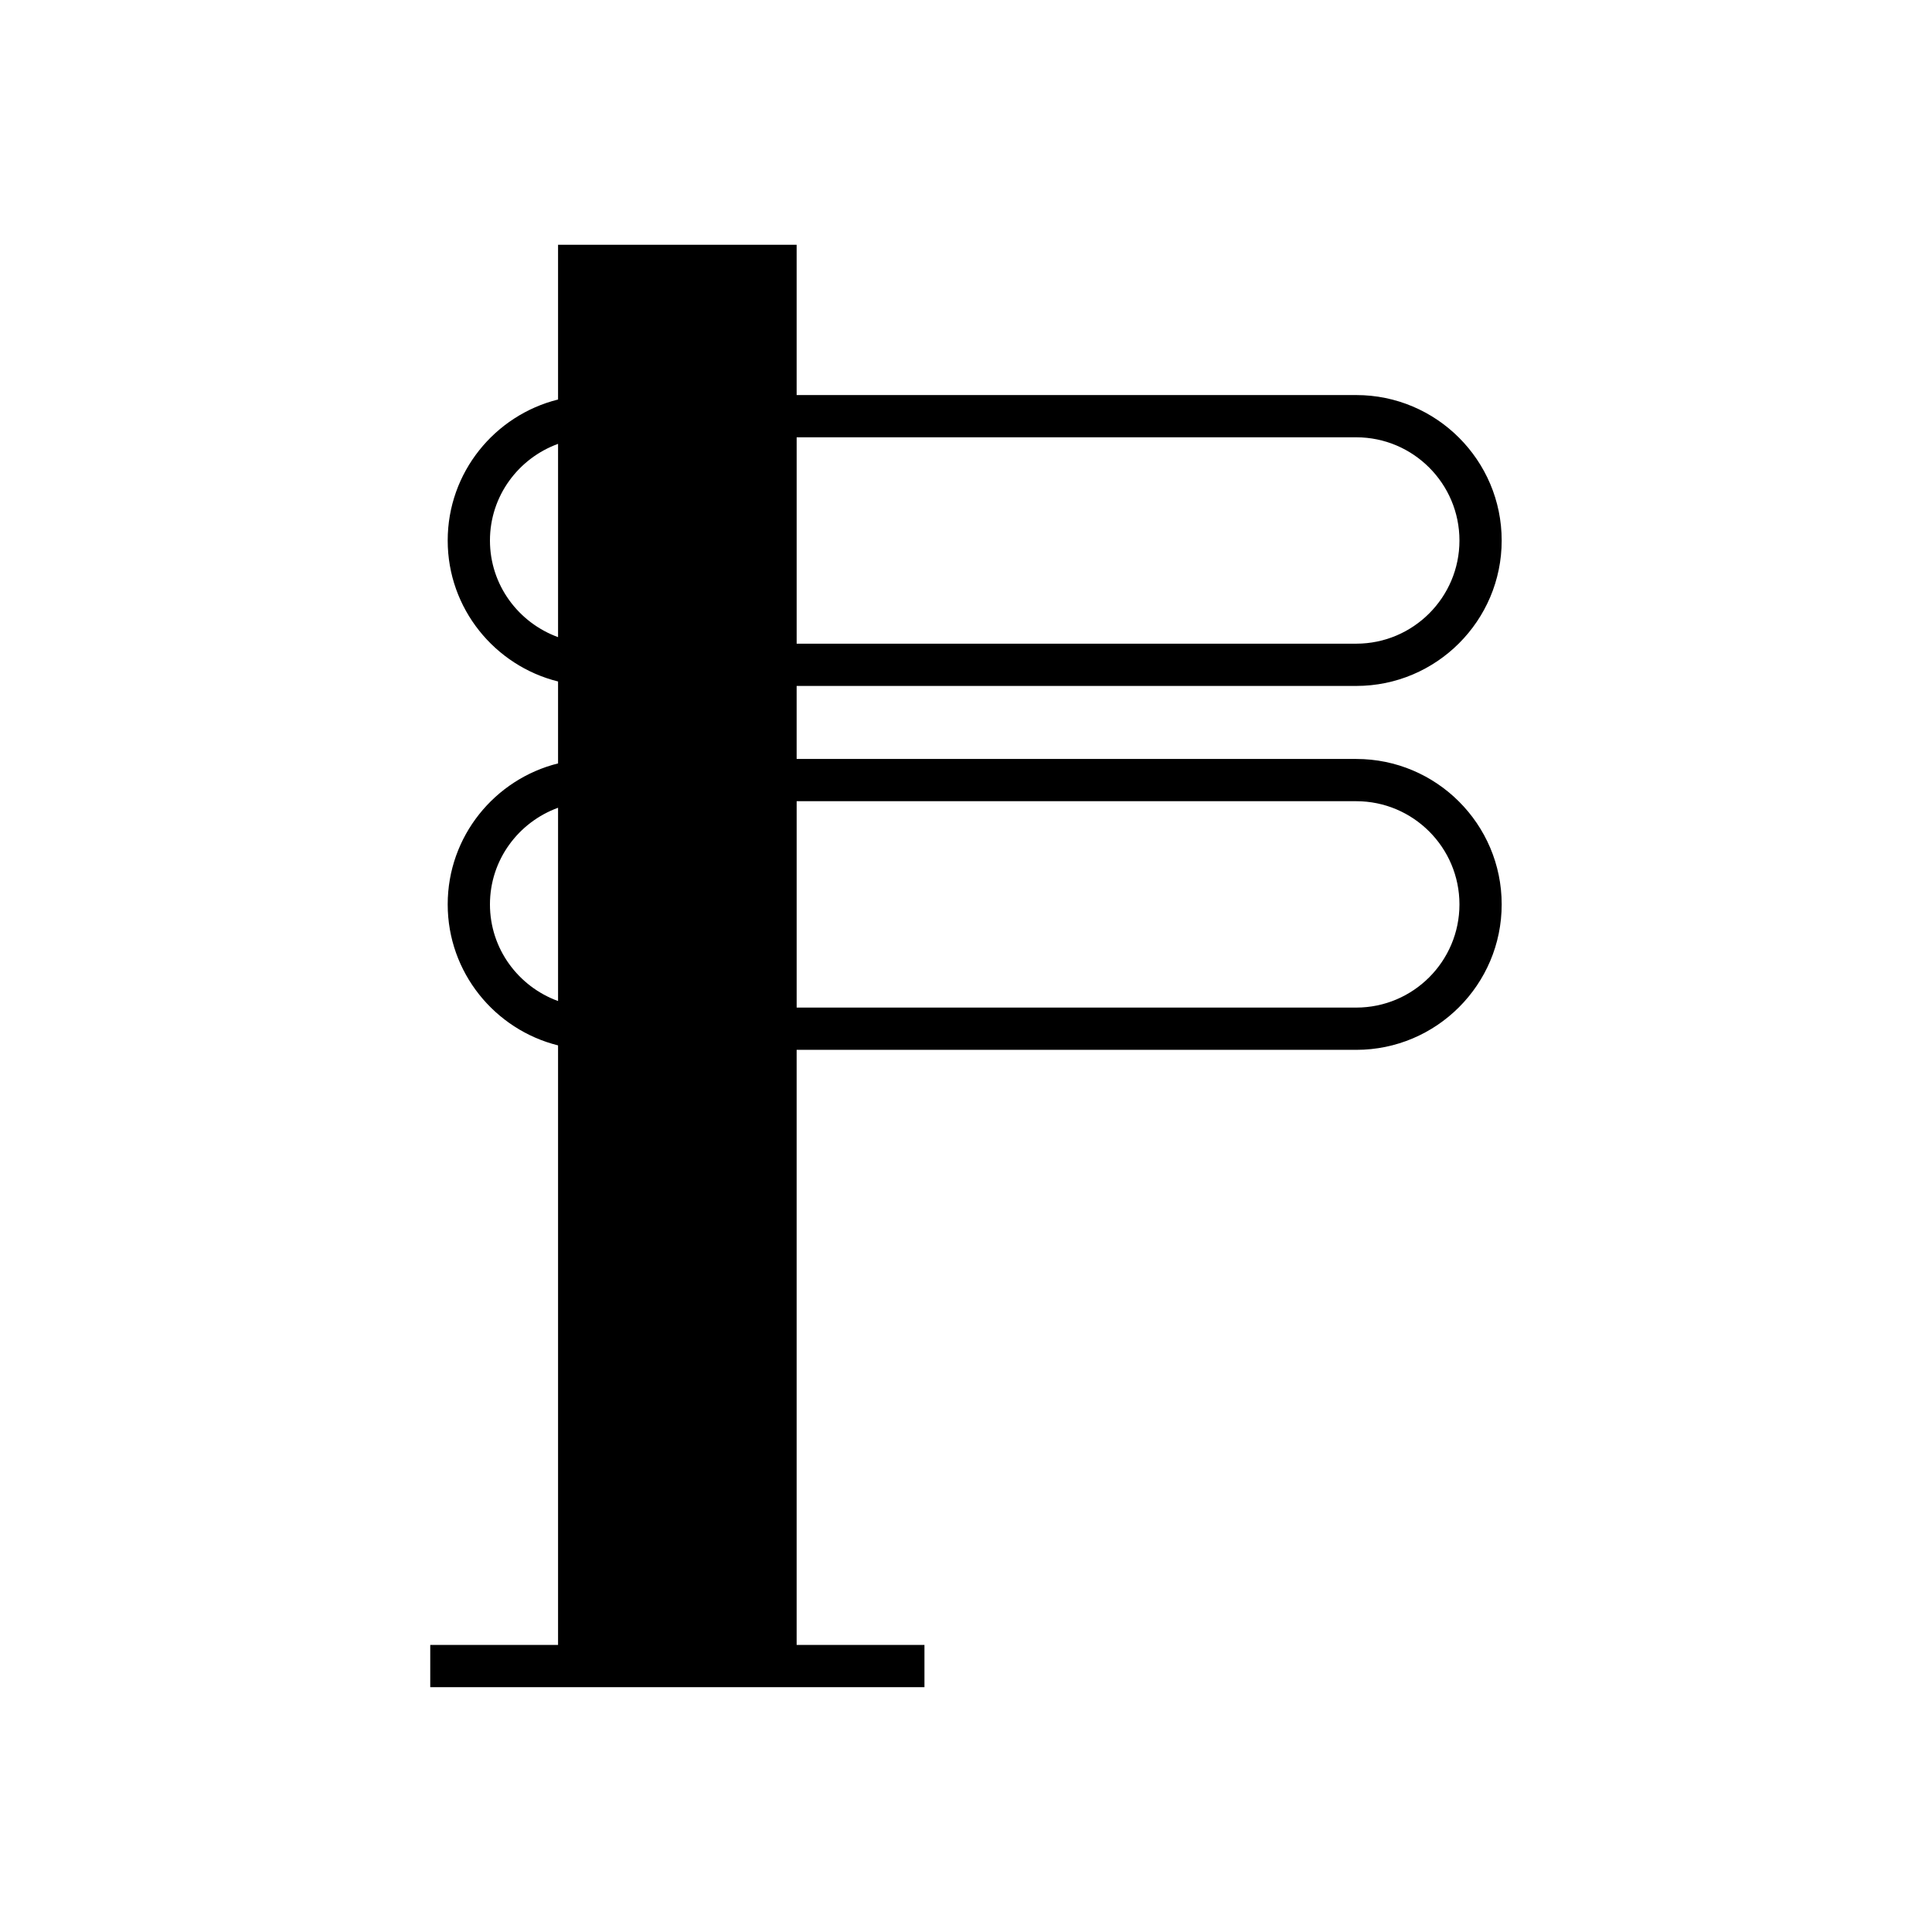
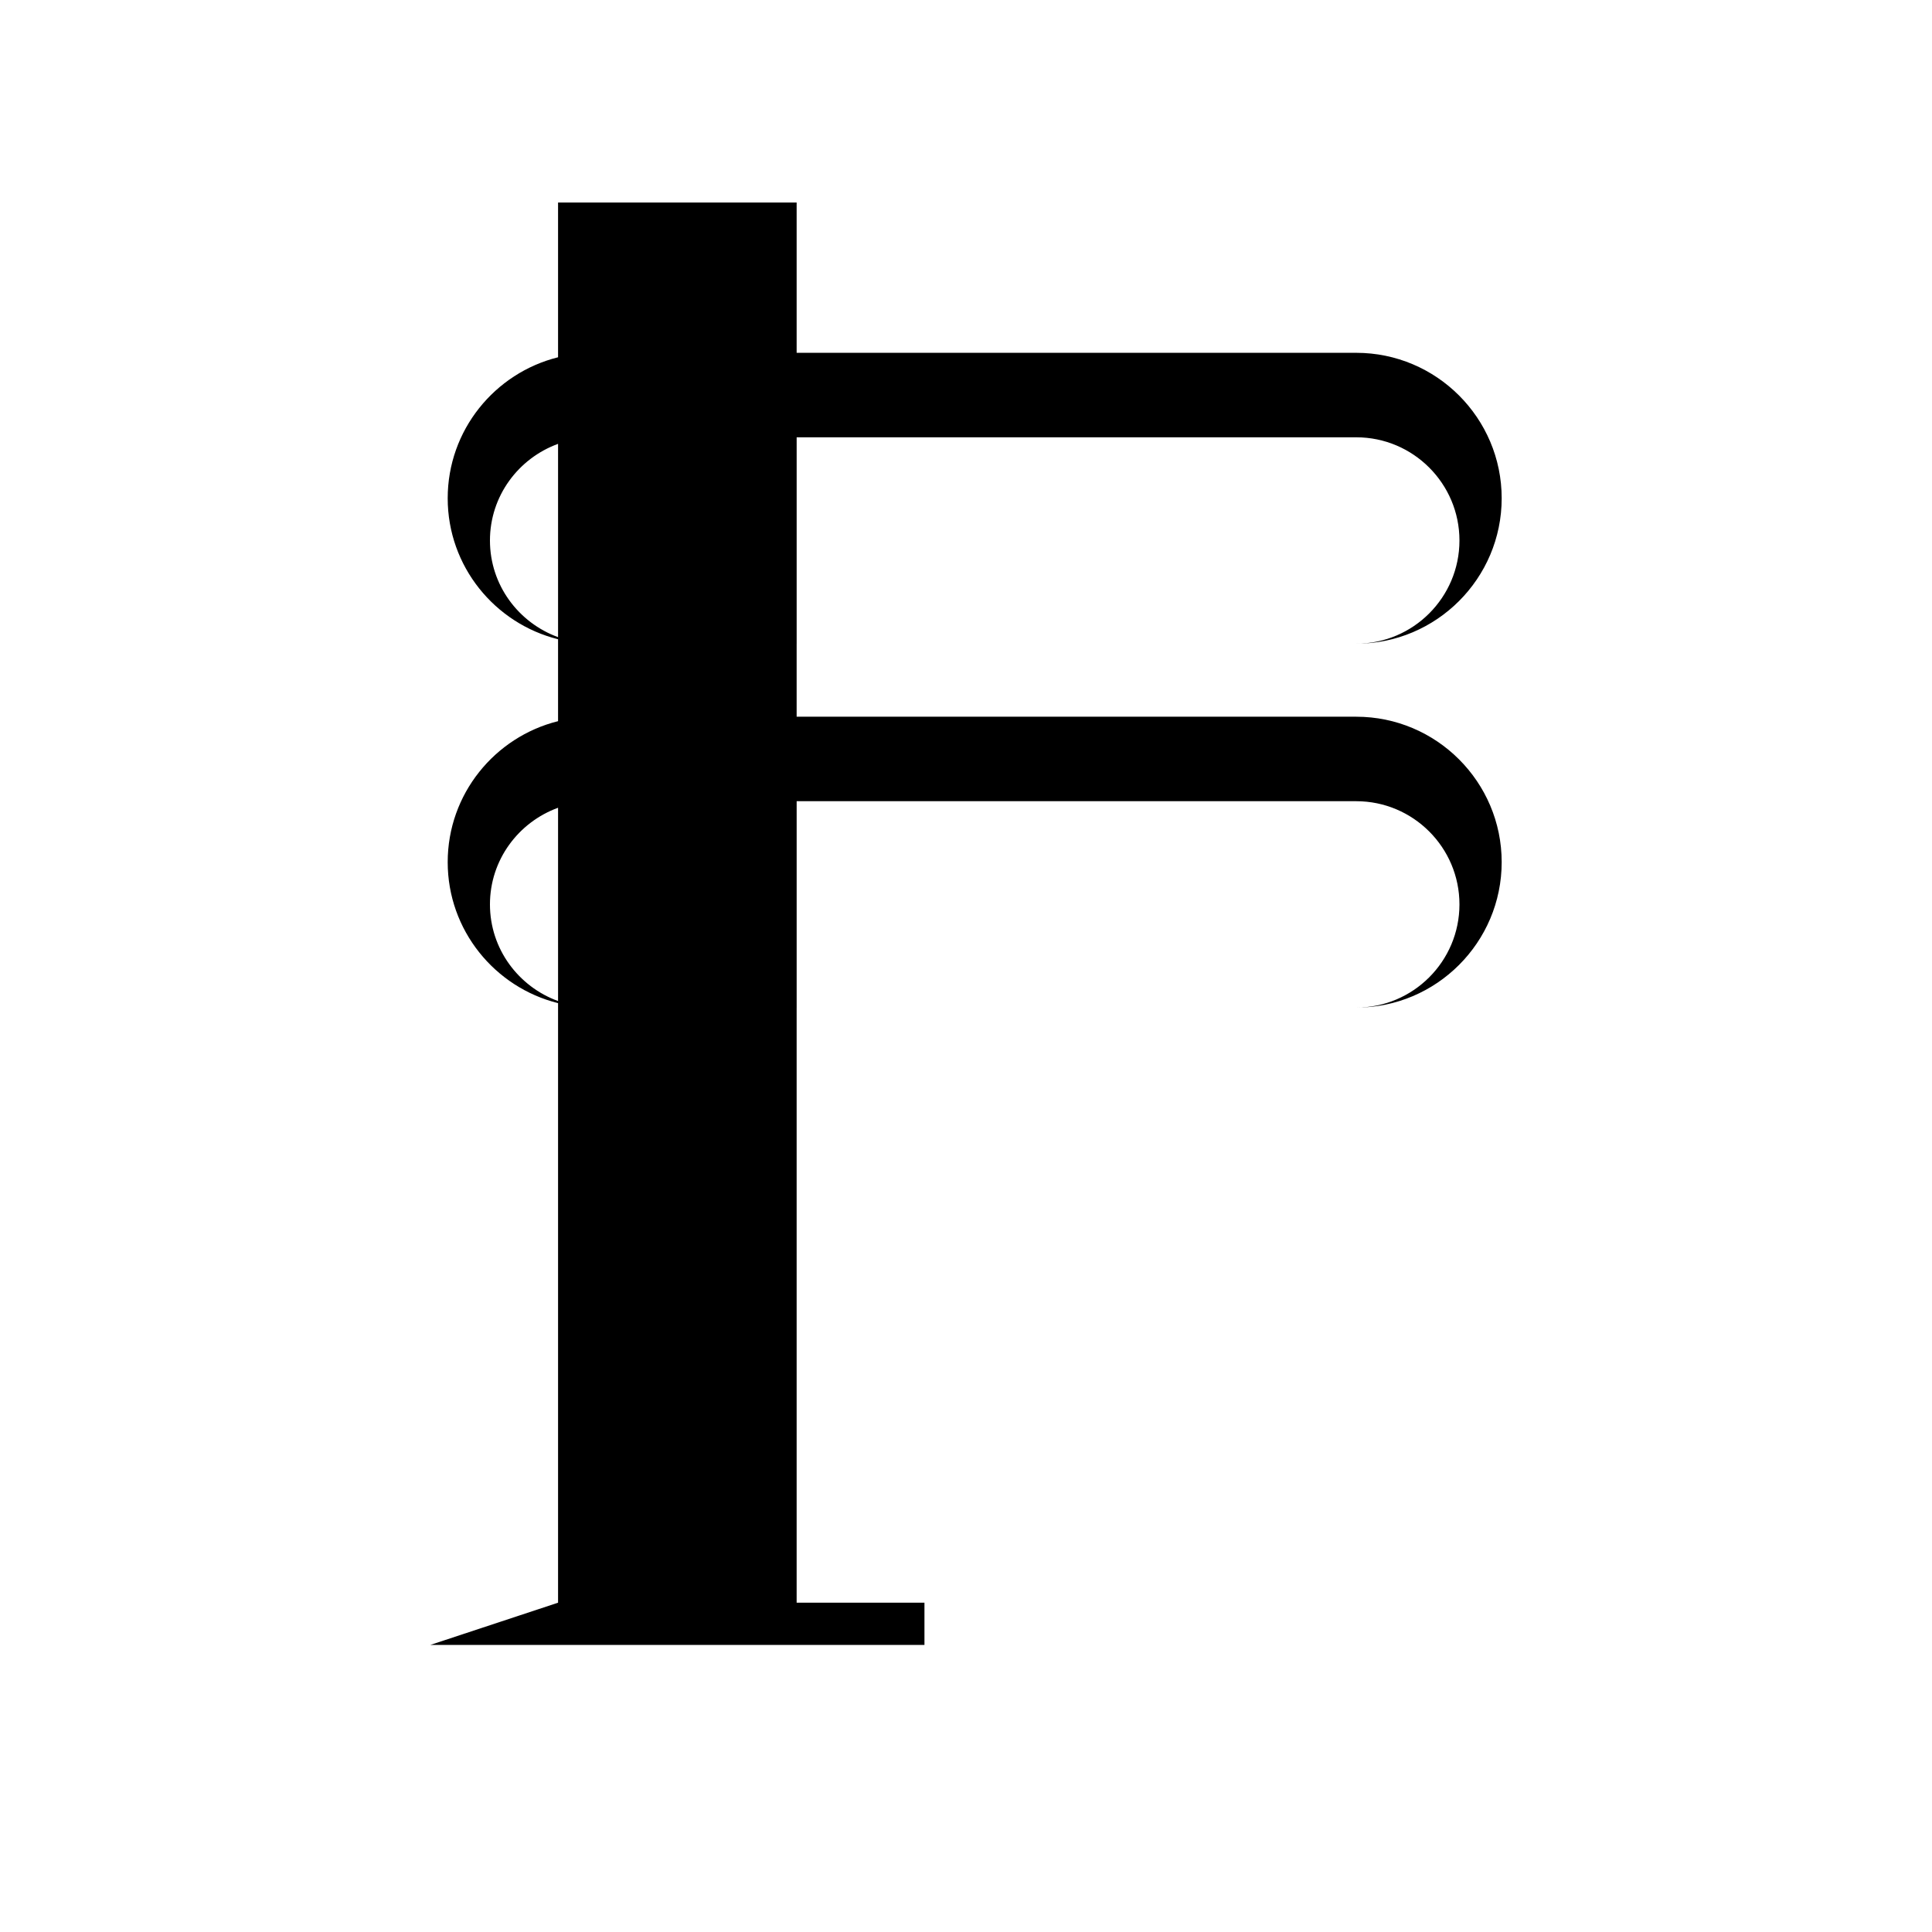
<svg xmlns="http://www.w3.org/2000/svg" fill="#000000" width="800px" height="800px" version="1.1" viewBox="144 144 512 512">
-   <path d="m258.02 579.93v11.195h130.97v-11.195h-33.871v-157.71h148.3c21.25 0 38.543-17.293 38.543-38.547 0-21.25-17.293-38.539-38.543-38.539h-148.3v-19.352h148.3c21.25 0 38.543-17.293 38.543-38.539 0-21.254-17.293-38.547-38.543-38.547h-148.3v-39.824h-63.227v41.004c-16.77 4.176-29.246 19.32-29.246 37.367 0 18.039 12.48 33.184 29.246 37.359v21.711c-16.77 4.176-29.246 19.32-29.246 37.359 0 18.043 12.48 33.191 29.246 37.367v158.89zm97.102-320.04h148.3c15.082 0 27.348 12.266 27.348 27.348 0 15.078-12.266 27.344-27.348 27.344l-148.3 0.004zm0 96.438h148.3c15.082 0 27.348 12.266 27.348 27.344 0 15.082-12.266 27.348-27.348 27.348l-148.3 0.004zm-81.281-69.09c0-11.805 7.555-21.789 18.051-25.613v51.223c-10.492-3.824-18.051-13.809-18.051-25.609zm0 96.434c0-11.801 7.555-21.785 18.051-25.609v51.223c-10.492-3.824-18.051-13.809-18.051-25.613z" />
+   <path d="m258.02 579.93h130.97v-11.195h-33.871v-157.71h148.3c21.25 0 38.543-17.293 38.543-38.547 0-21.25-17.293-38.539-38.543-38.539h-148.3v-19.352h148.3c21.25 0 38.543-17.293 38.543-38.539 0-21.254-17.293-38.547-38.543-38.547h-148.3v-39.824h-63.227v41.004c-16.77 4.176-29.246 19.32-29.246 37.367 0 18.039 12.48 33.184 29.246 37.359v21.711c-16.77 4.176-29.246 19.32-29.246 37.359 0 18.043 12.48 33.191 29.246 37.367v158.89zm97.102-320.04h148.3c15.082 0 27.348 12.266 27.348 27.348 0 15.078-12.266 27.344-27.348 27.344l-148.3 0.004zm0 96.438h148.3c15.082 0 27.348 12.266 27.348 27.344 0 15.082-12.266 27.348-27.348 27.348l-148.3 0.004zm-81.281-69.09c0-11.805 7.555-21.789 18.051-25.613v51.223c-10.492-3.824-18.051-13.809-18.051-25.609zm0 96.434c0-11.801 7.555-21.785 18.051-25.609v51.223c-10.492-3.824-18.051-13.809-18.051-25.613z" />
</svg>